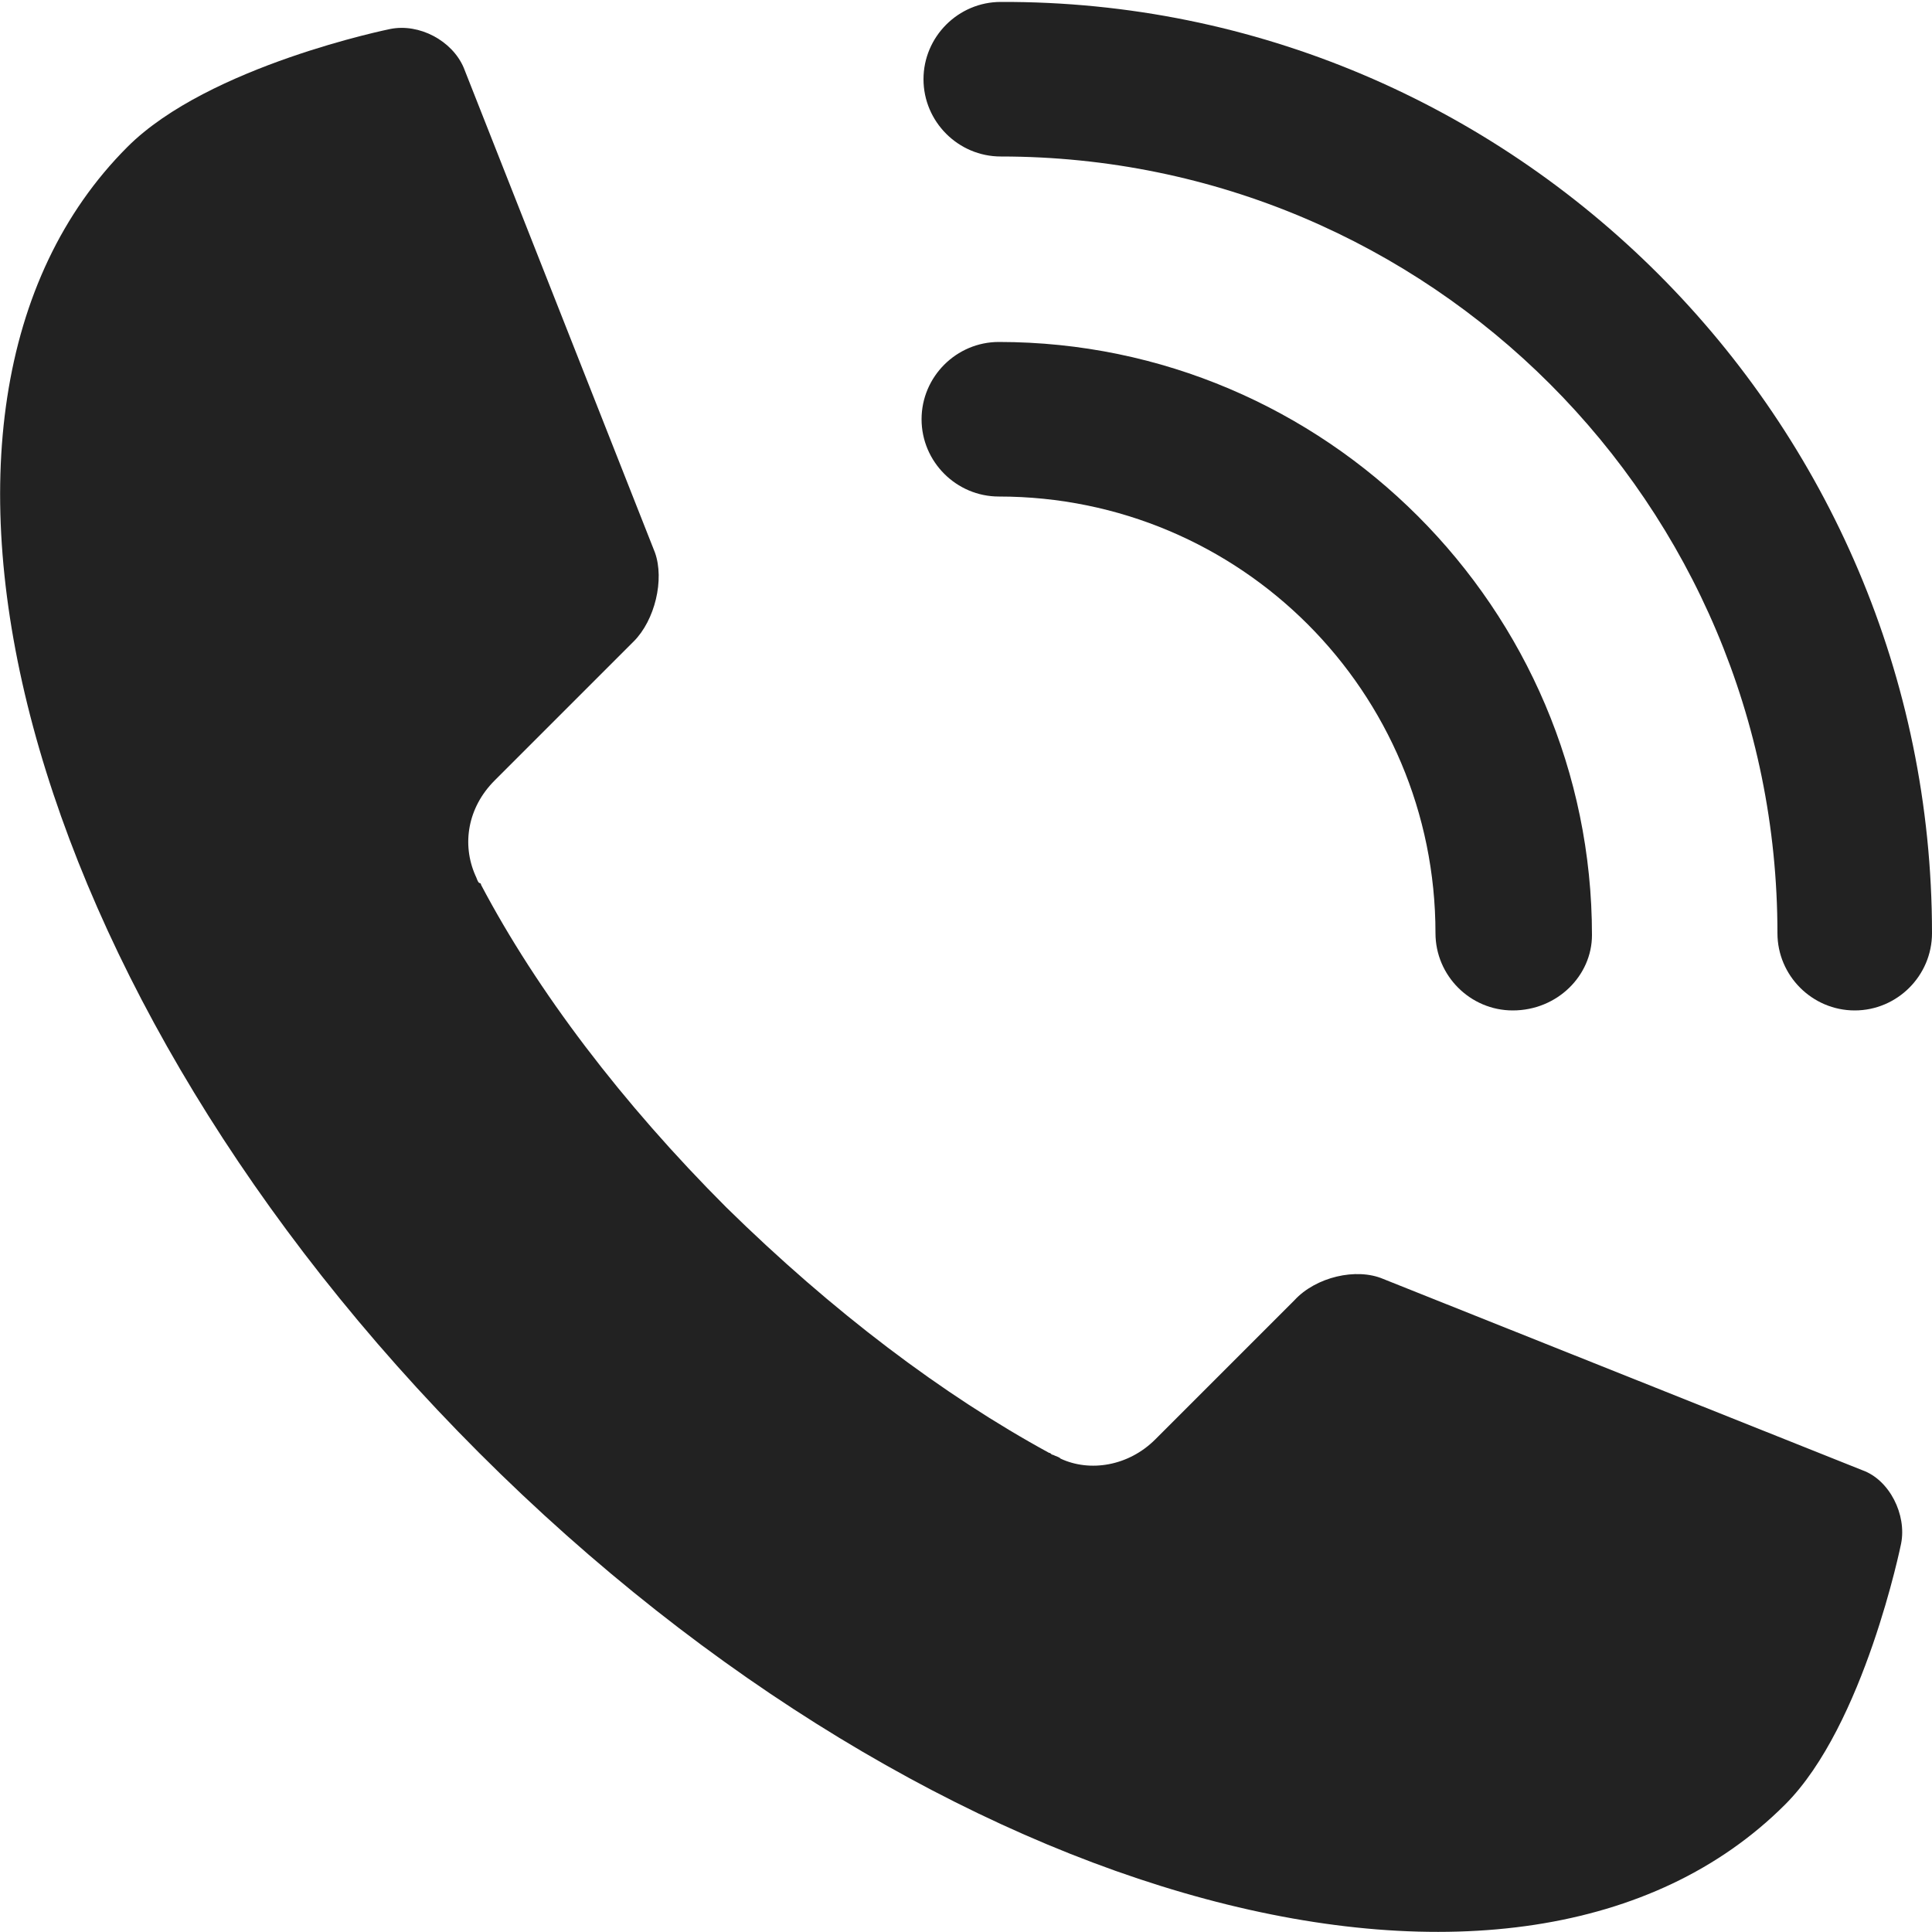
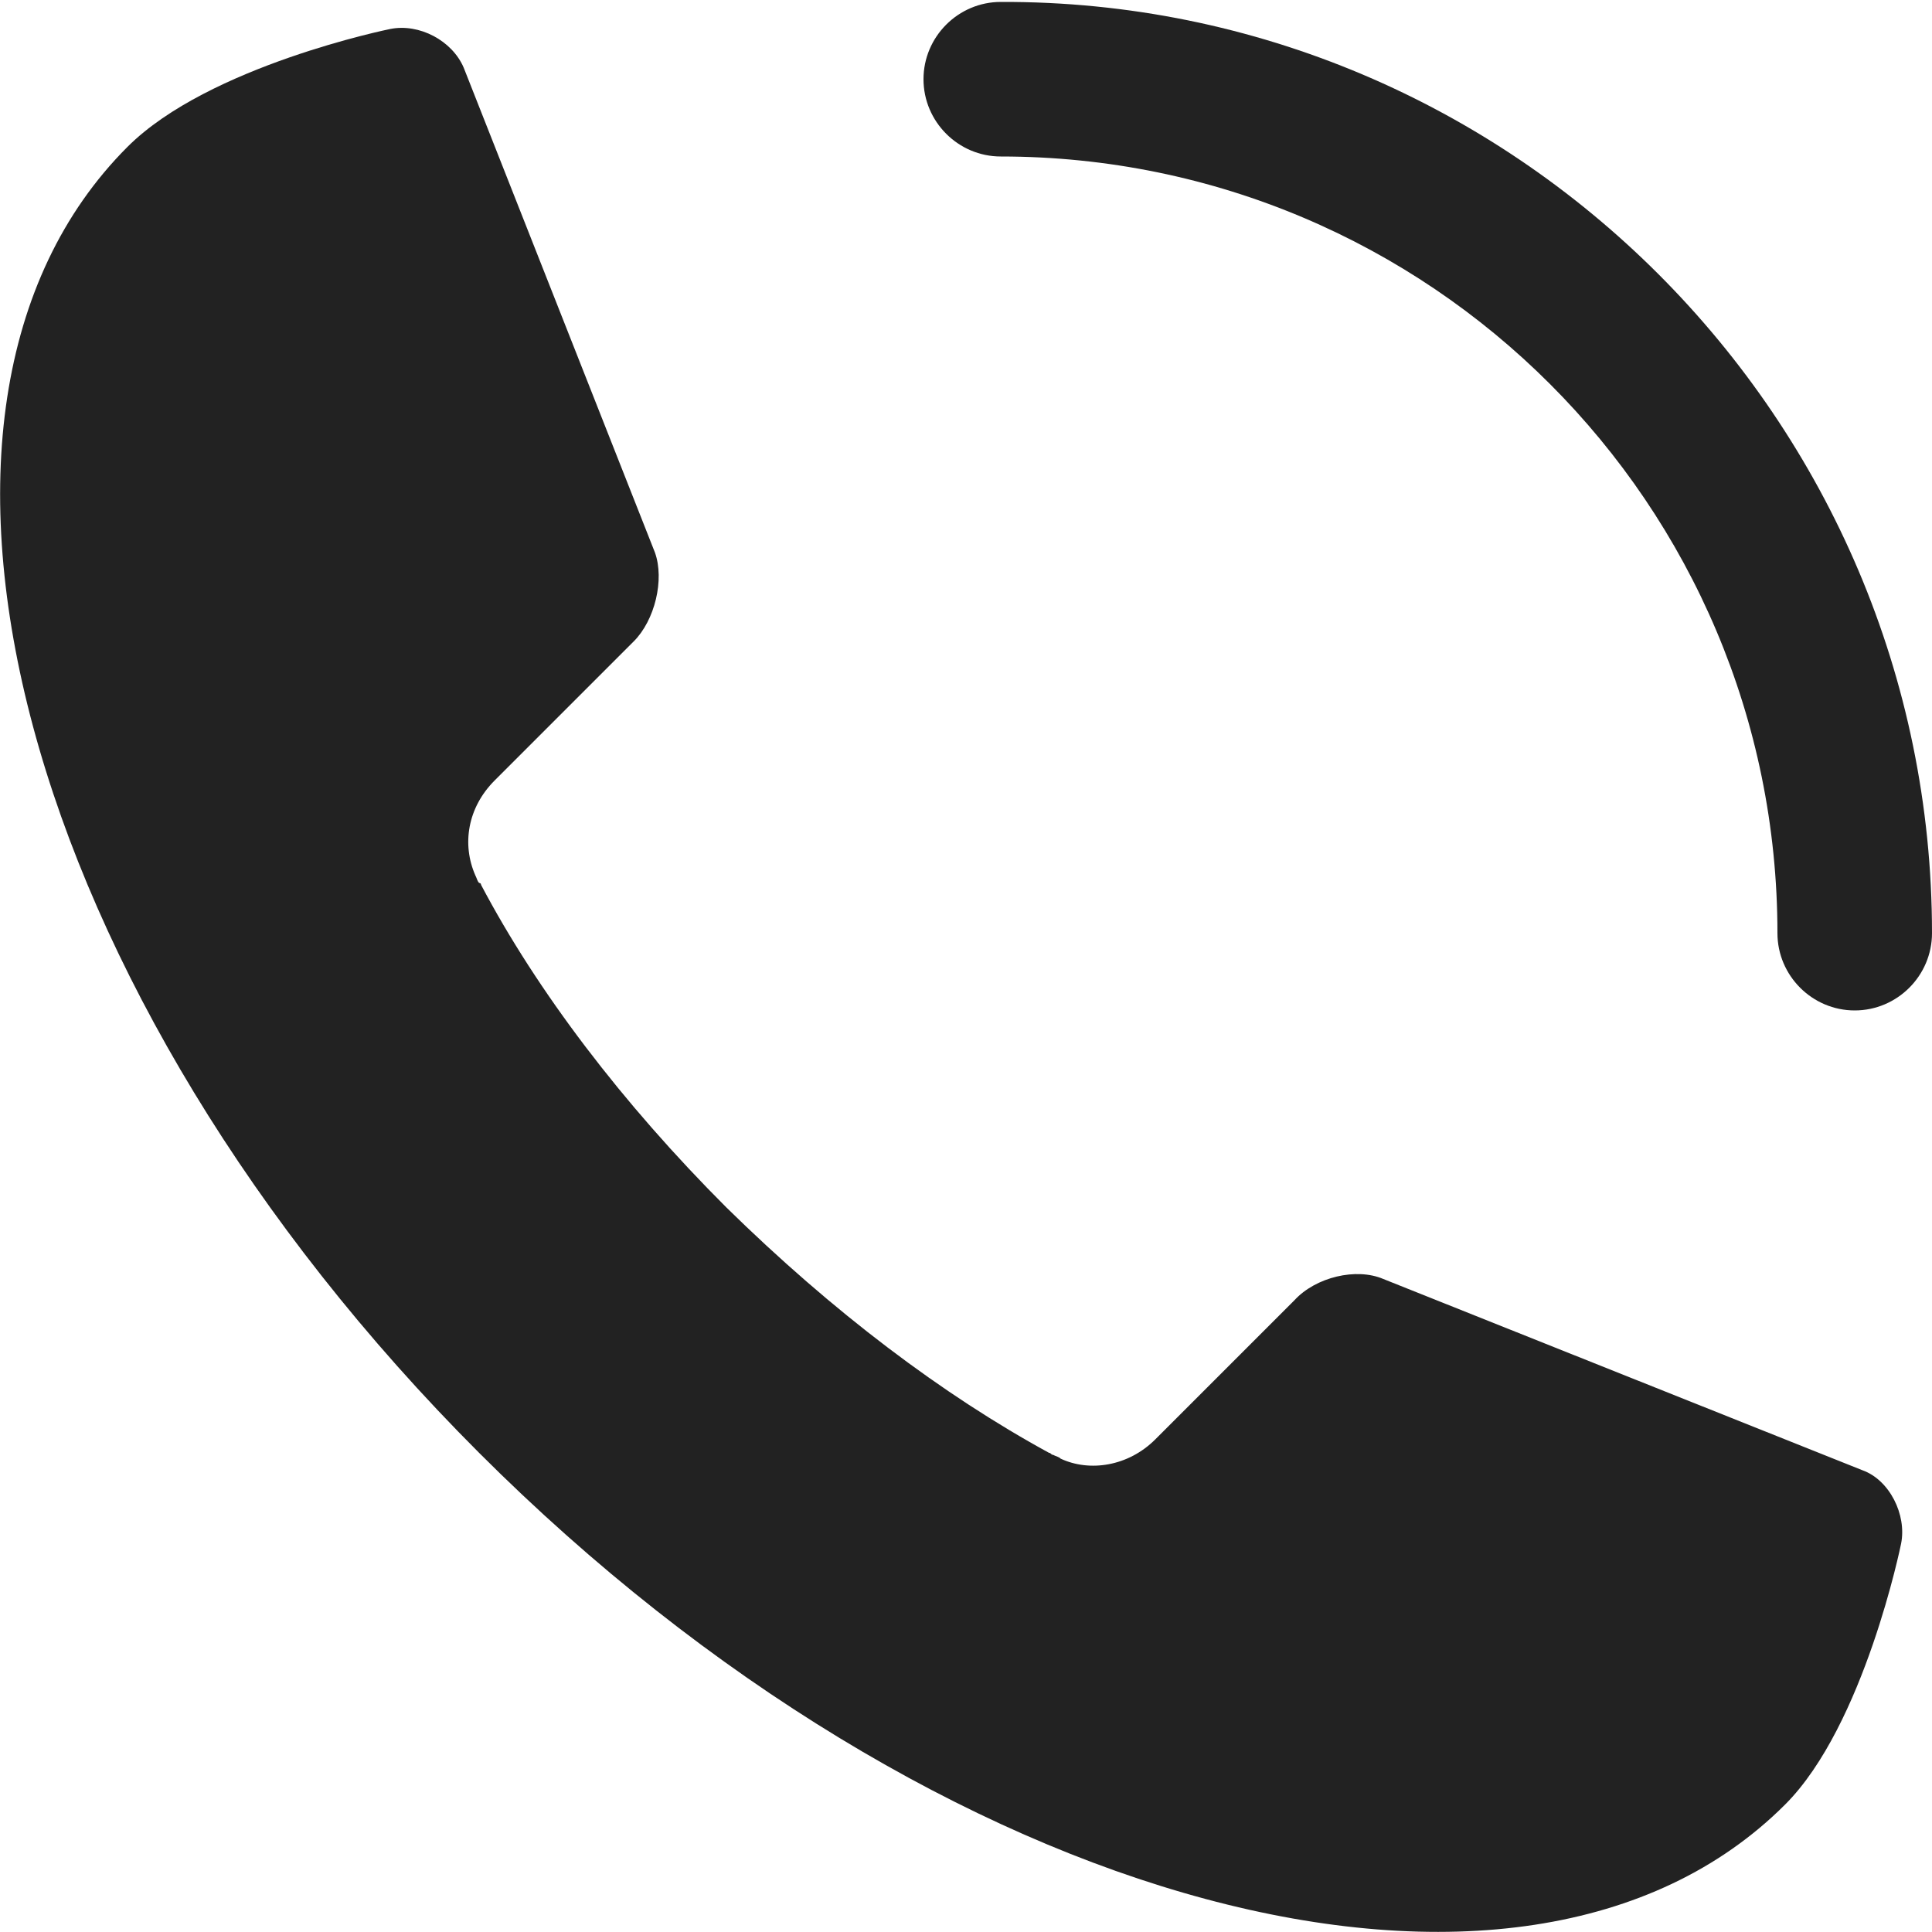
<svg xmlns="http://www.w3.org/2000/svg" version="1.1" id="圖層_1" x="0px" y="0px" viewBox="0 0 100 100" style="enable-background:new 0 0 100 100;" xml:space="preserve">
  <style type="text/css">
	.st0{fill:#222222;}
</style>
  <g>
    <g>
      <g>
        <g>
          <g>
-             <path class="st0" d="M78.3,52.3c-2.2,0-4-1.8-4-4c0-12.5-10.1-22.6-22.6-22.6c-2.2,0-4-1.8-4-4s1.8-4,4-4       c16.9,0,30.7,13.8,30.7,30.7C82.4,50.5,80.6,52.3,78.3,52.3z" />
-           </g>
+             </g>
          <g>
            <path class="st0" d="M96,52.3c-2.2,0-4-1.8-4-4c0-22.2-18-40.2-40.2-40.2c-2.2,0-4-1.8-4-4s1.8-4,4-4C78.3,0,100,21.7,100,48.3       C100,50.5,98.2,52.3,96,52.3z" />
          </g>
        </g>
        <g>
          <path class="st0" d="M6.6,7.6L6.6,7.6C-7,21.2,1.1,51.5,24.8,75.2c23.7,23.7,54,31.8,67.6,18.2c4.1-4.1,6-13.5,6-13.5      c0.3-1.5-0.6-3.3-2-3.8l-24.8-9.9c-1.4-0.6-3.5-0.1-4.6,1.1l-7.2,7.2c-1.4,1.4-3.4,1.7-4.9,1c-0.1-0.1-0.2-0.1-0.4-0.2      c-0.1,0-0.1-0.1-0.2-0.1c-5.5-3-11.2-7.3-16.7-12.7c-5.4-5.4-9.8-11.2-12.7-16.7c0-0.1-0.1-0.1-0.1-0.1      c-0.1-0.1-0.1-0.2-0.2-0.4c-0.7-1.6-0.4-3.5,1-4.9l7.2-7.2c1.1-1.1,1.6-3.2,1.1-4.6L24,3.5c-0.6-1.4-2.3-2.3-3.8-2      C20.2,1.5,10.8,3.4,6.6,7.6z" />
        </g>
      </g>
    </g>
  </g>
</svg>